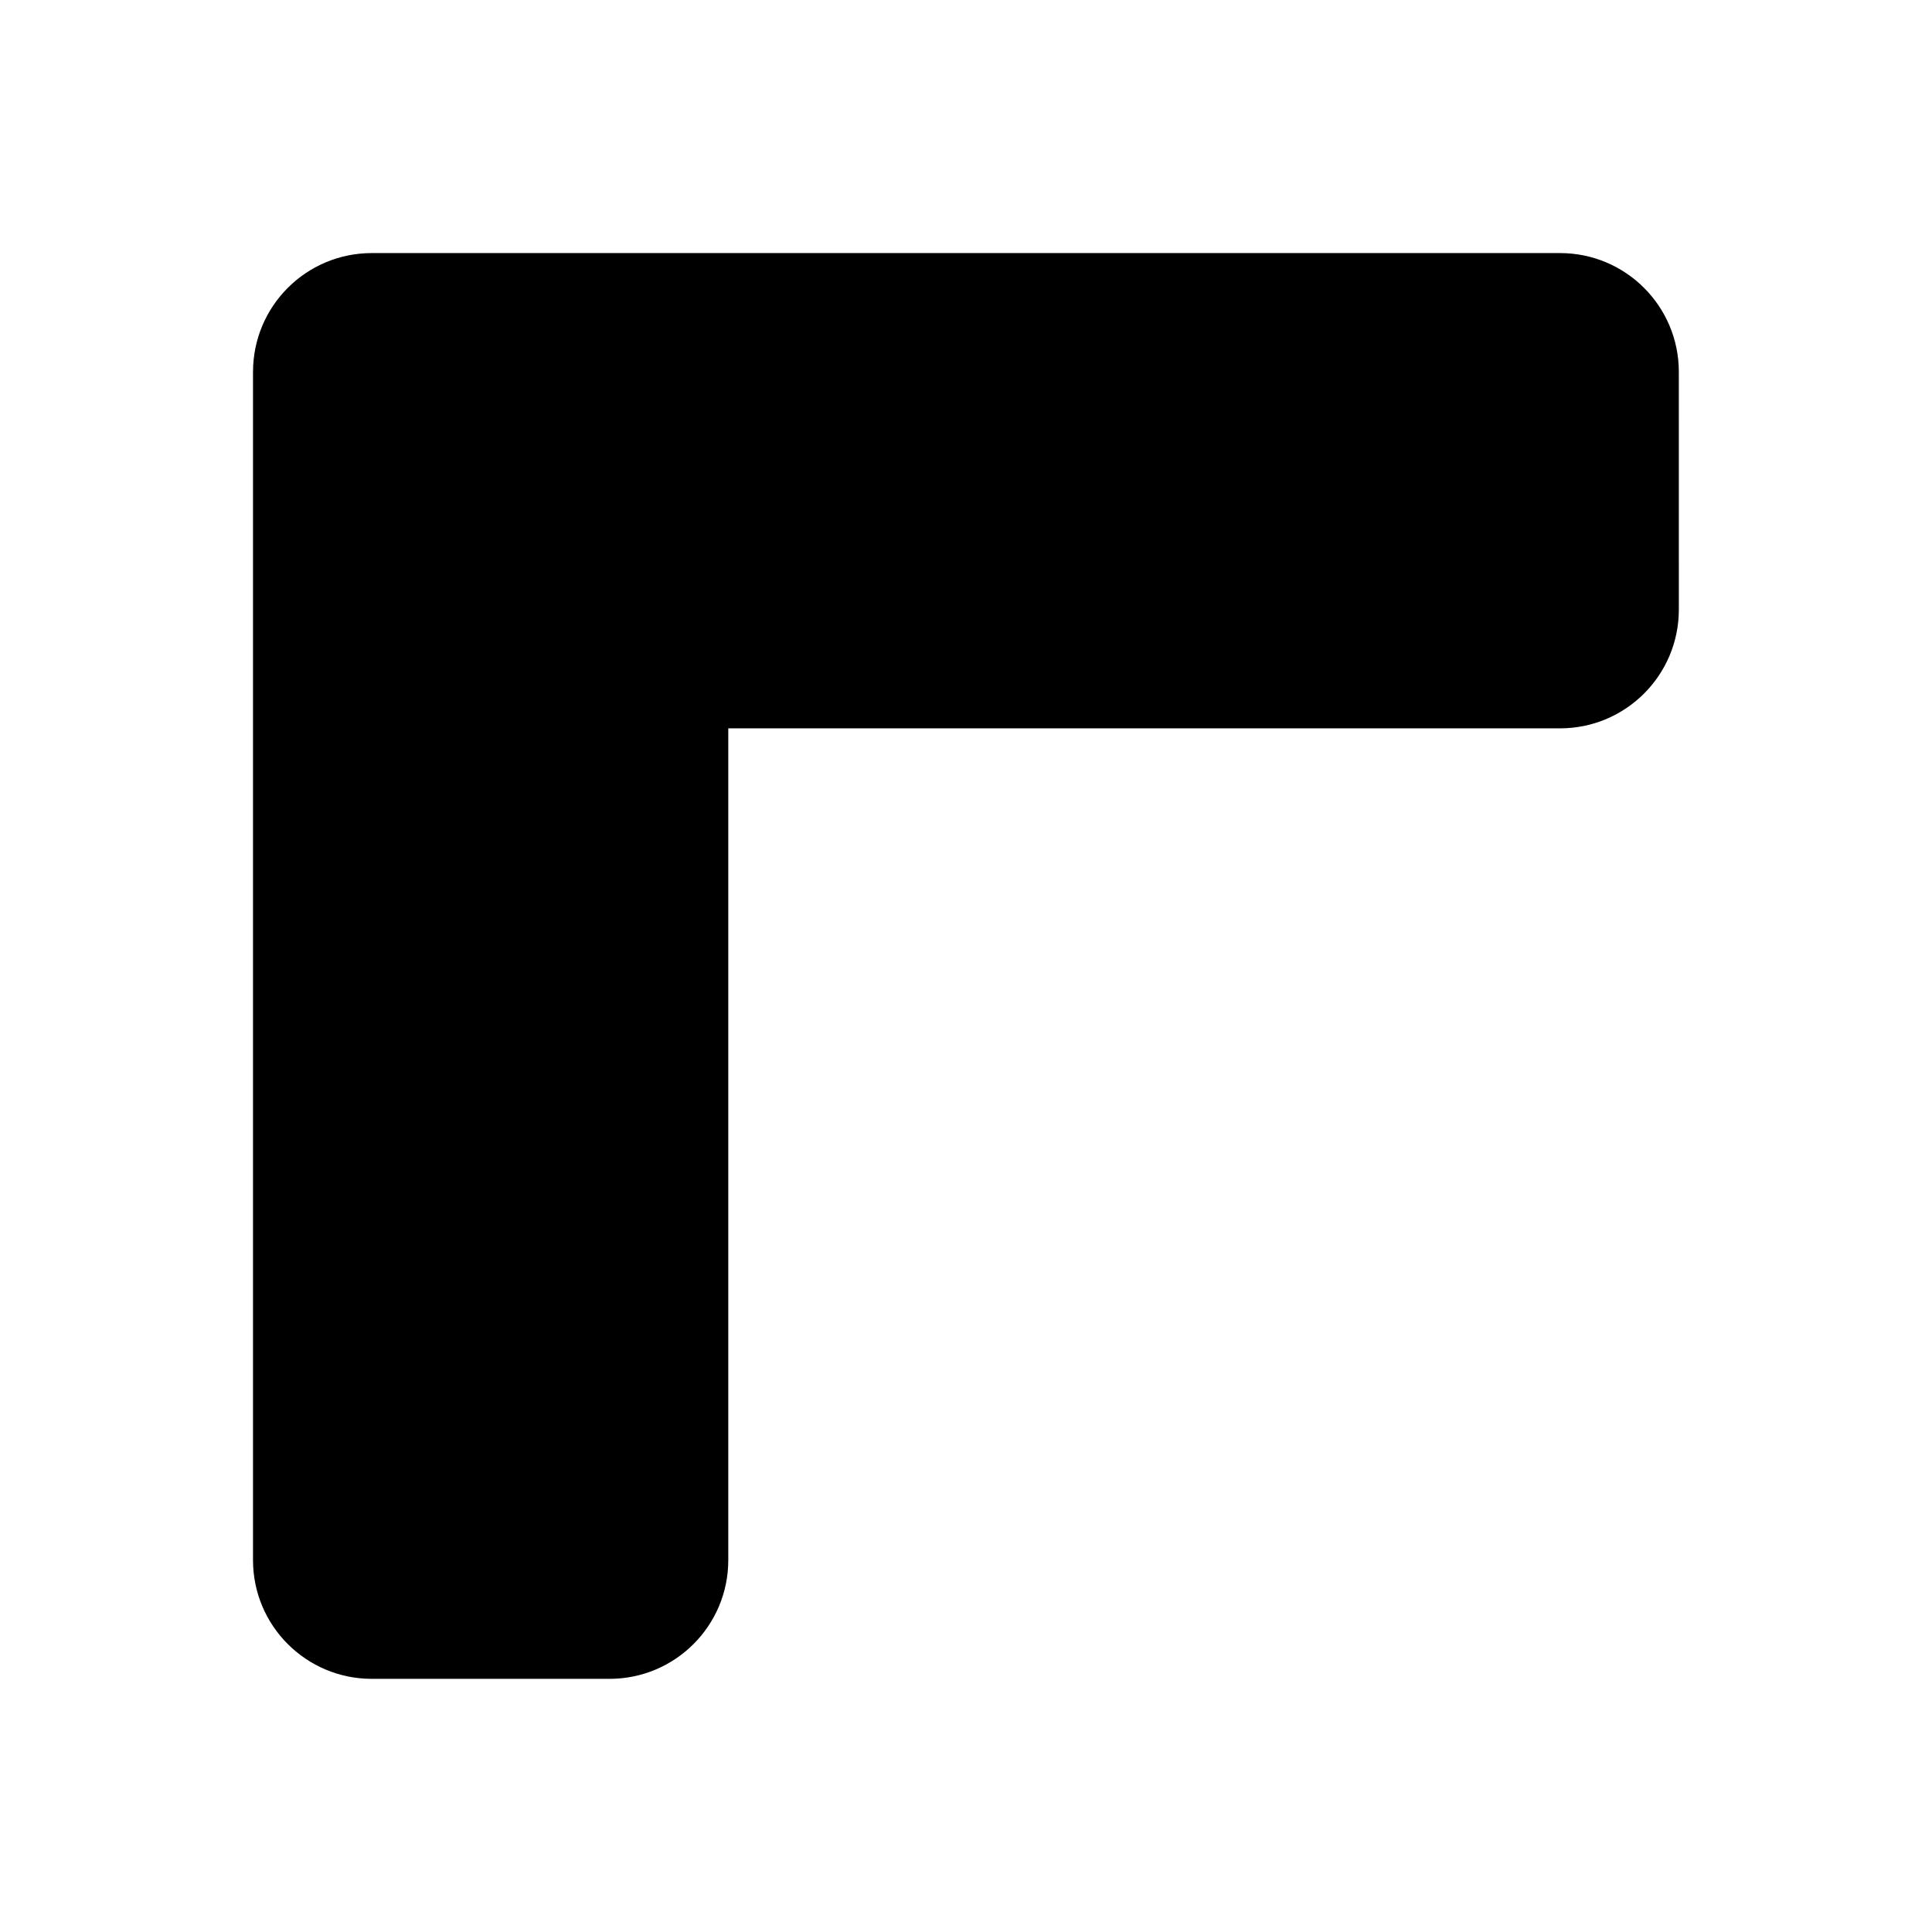
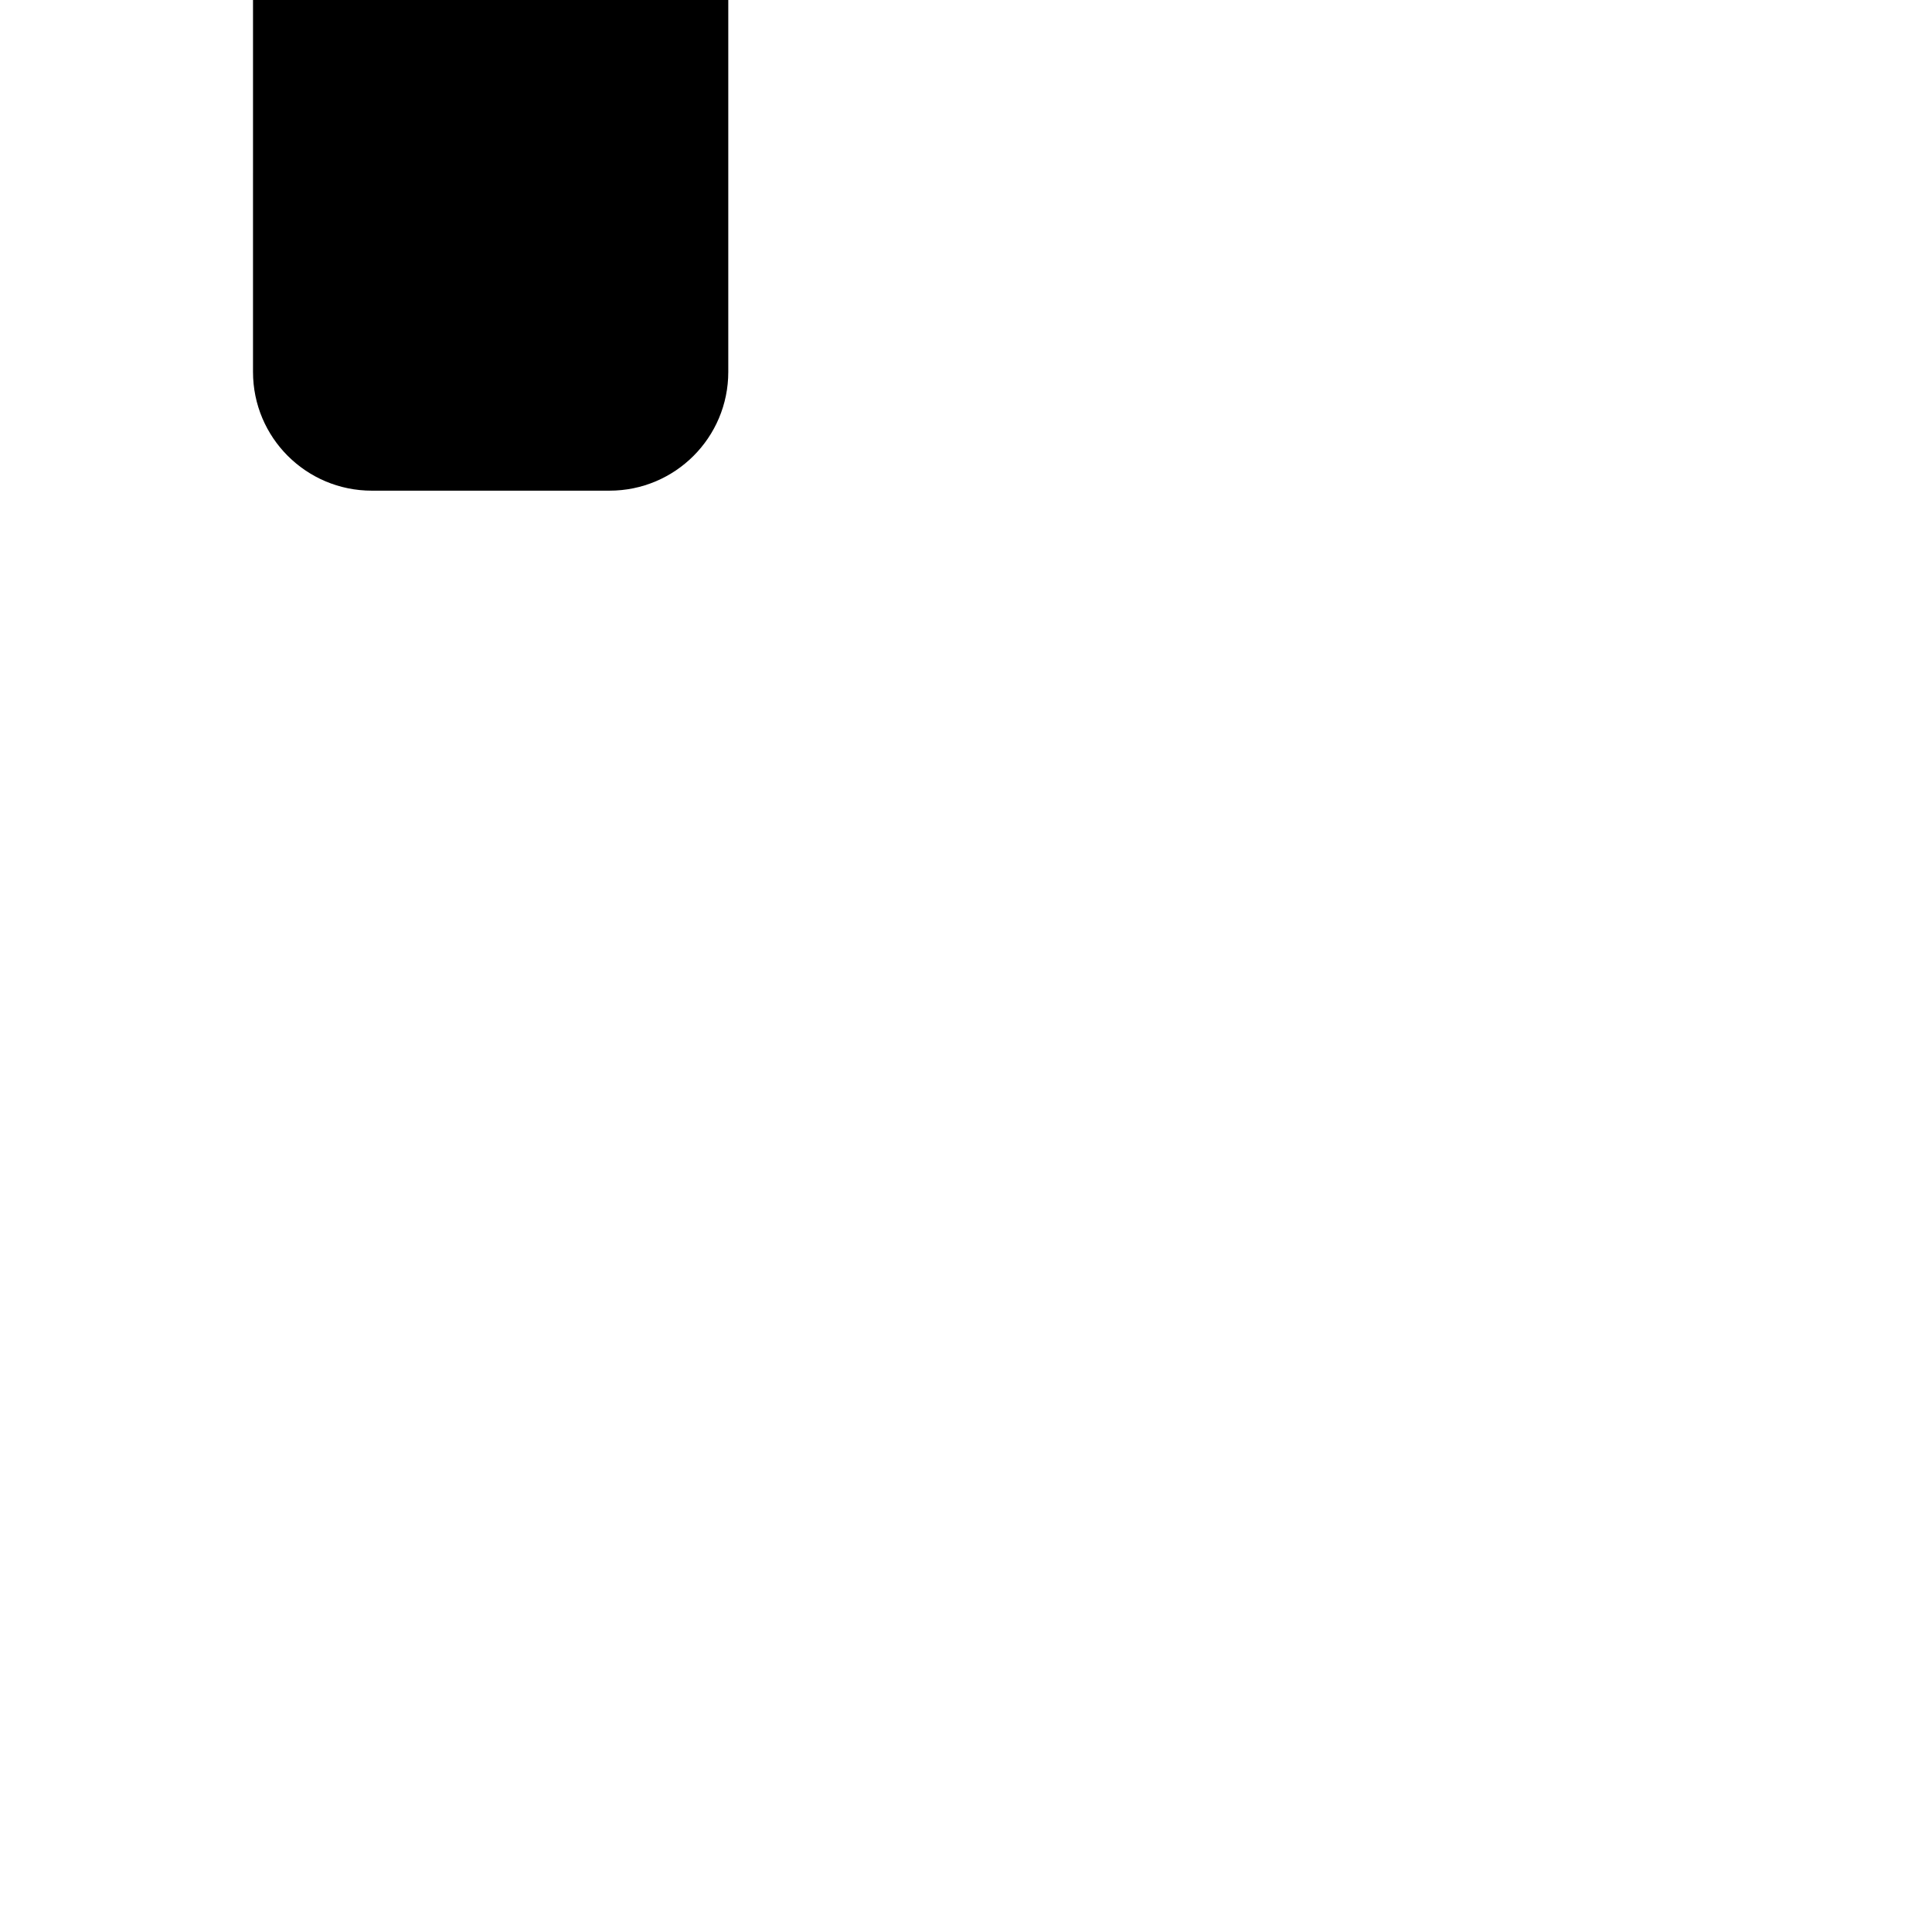
<svg xmlns="http://www.w3.org/2000/svg" fill="#000000" width="800px" height="800px" version="1.1" viewBox="144 144 512 512">
-   <path d="m211.05 242.56v314.88c0 17.398 14.09 31.473 31.488 31.473h62.977c17.398 0 31.488-14.074 31.488-31.473v-220.42h220.42c17.398 0 31.488-14.09 31.488-31.488l-0.004-62.977c0-17.398-14.09-31.488-31.488-31.488h-314.88c-17.395 0-31.484 14.074-31.484 31.488z" />
+   <path d="m211.05 242.56c0 17.398 14.09 31.473 31.488 31.473h62.977c17.398 0 31.488-14.074 31.488-31.473v-220.42h220.42c17.398 0 31.488-14.09 31.488-31.488l-0.004-62.977c0-17.398-14.09-31.488-31.488-31.488h-314.88c-17.395 0-31.484 14.074-31.484 31.488z" />
</svg>